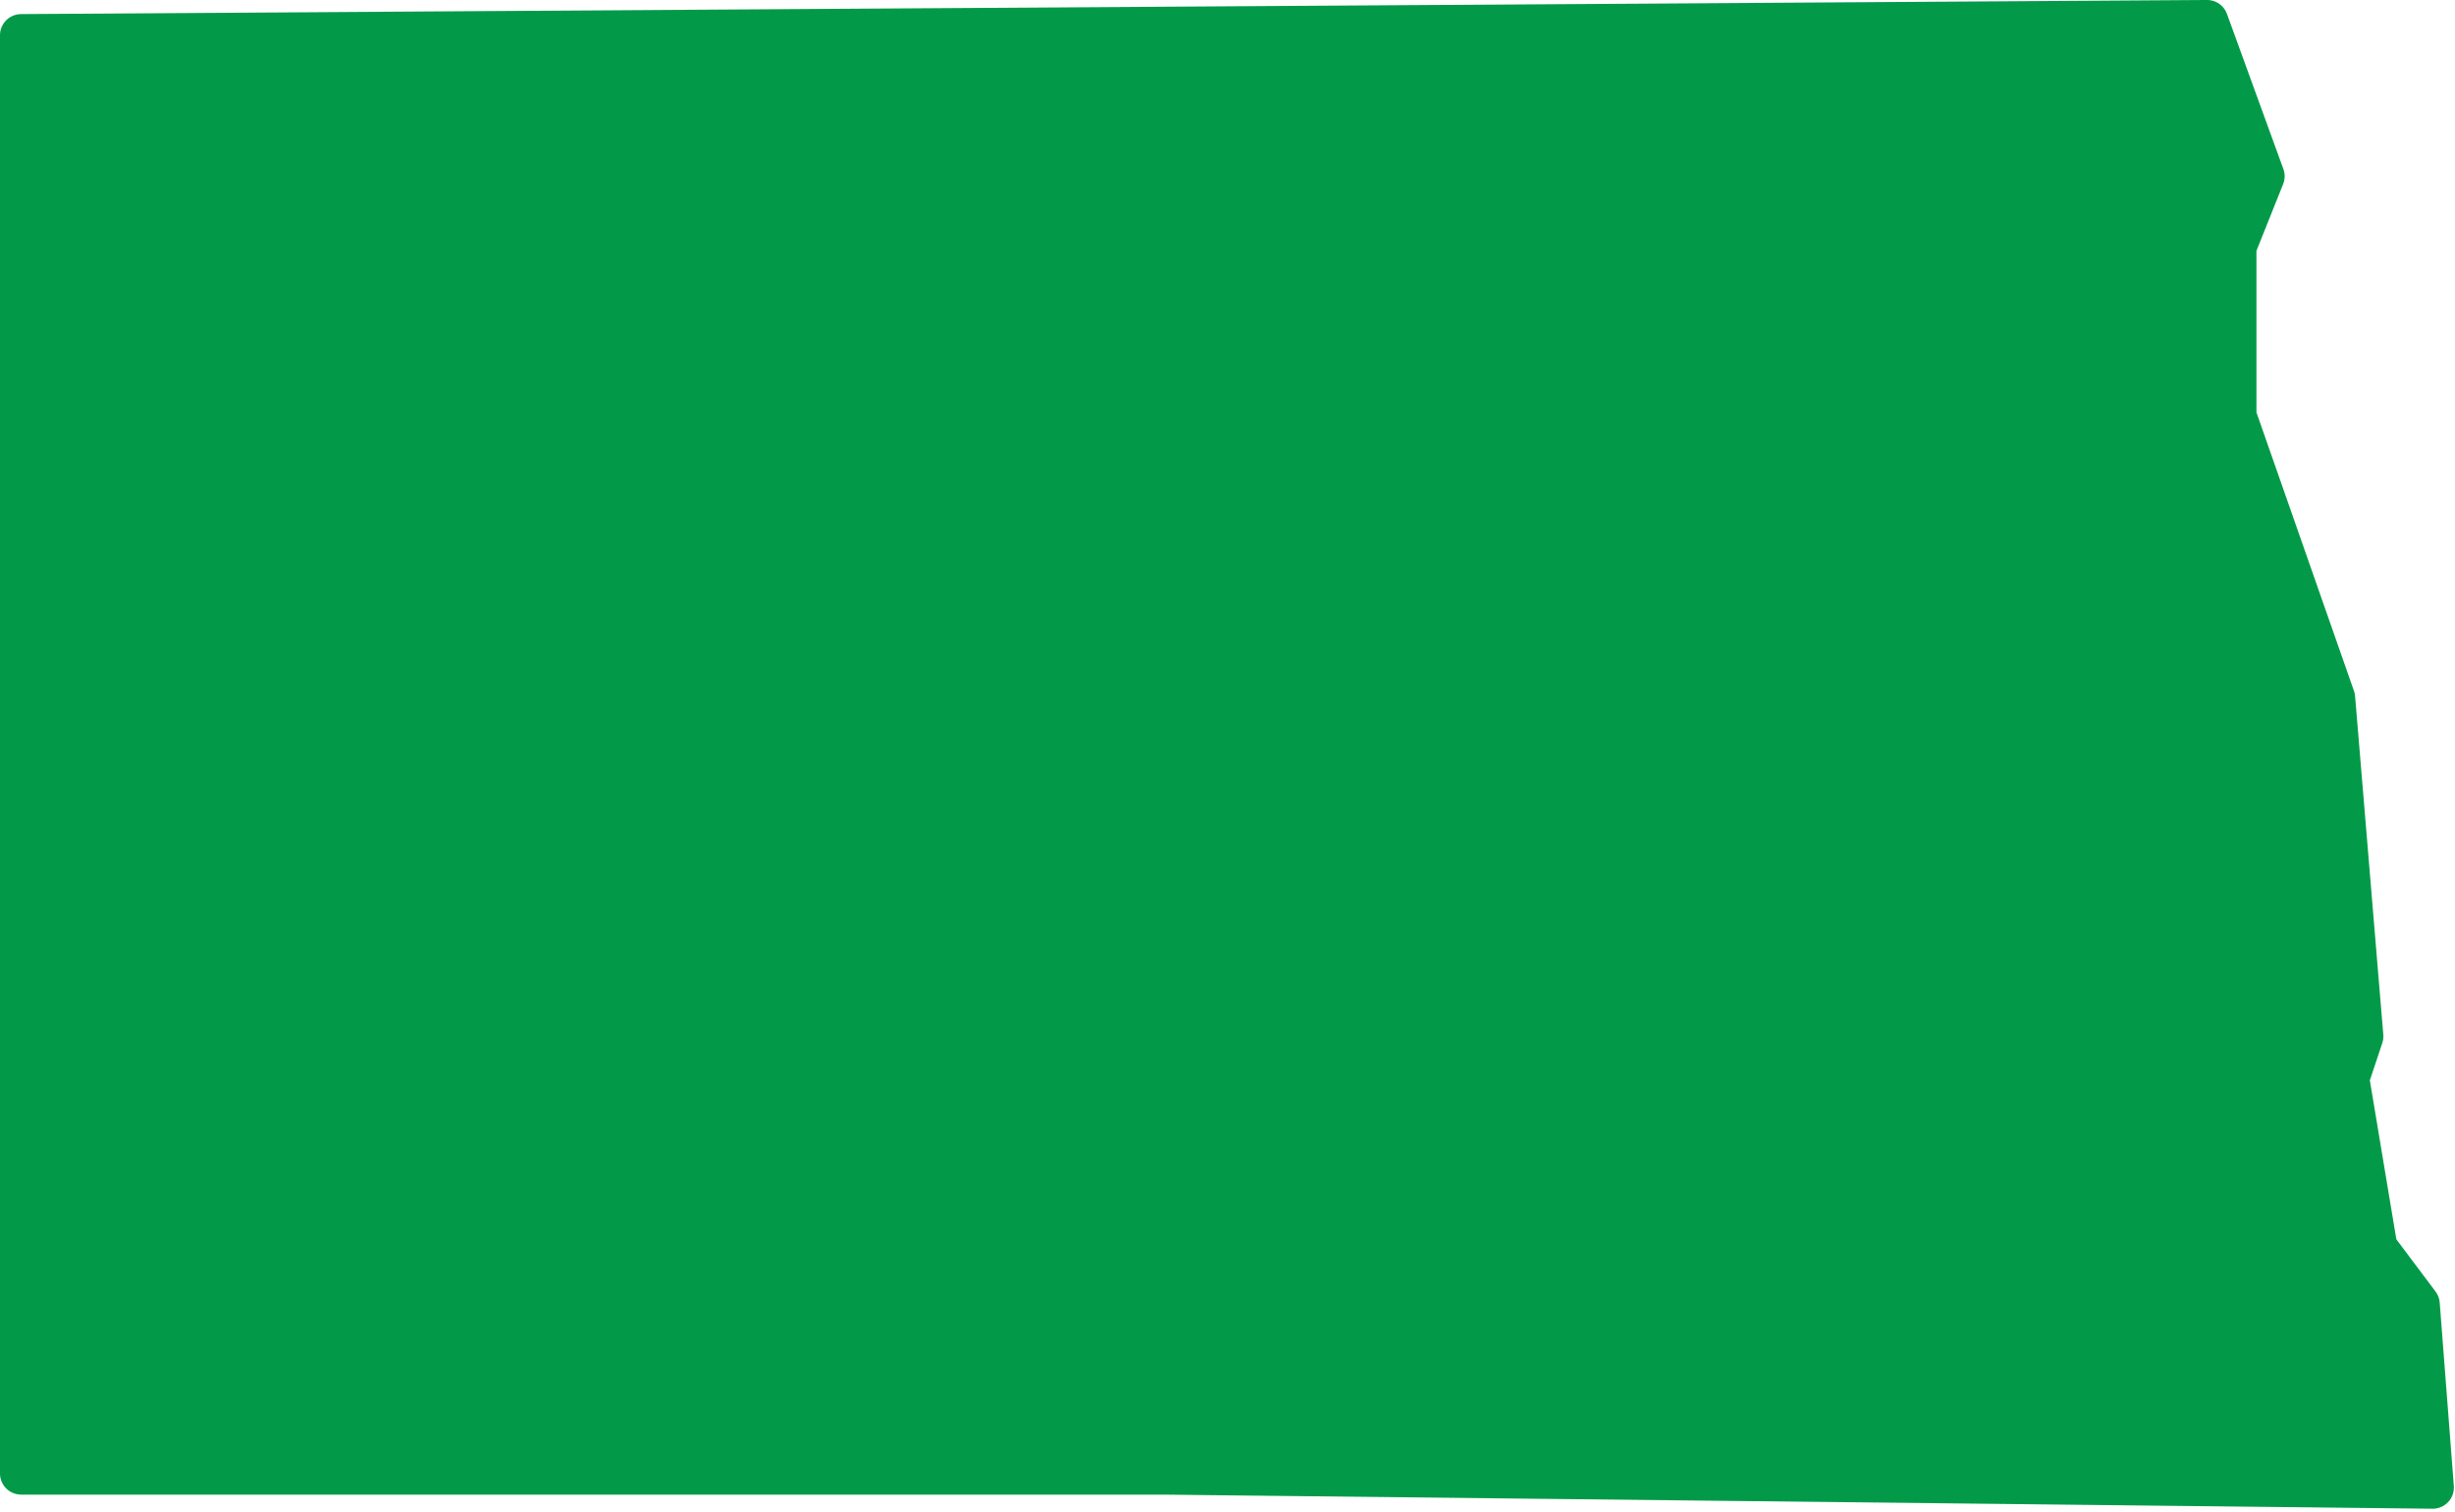
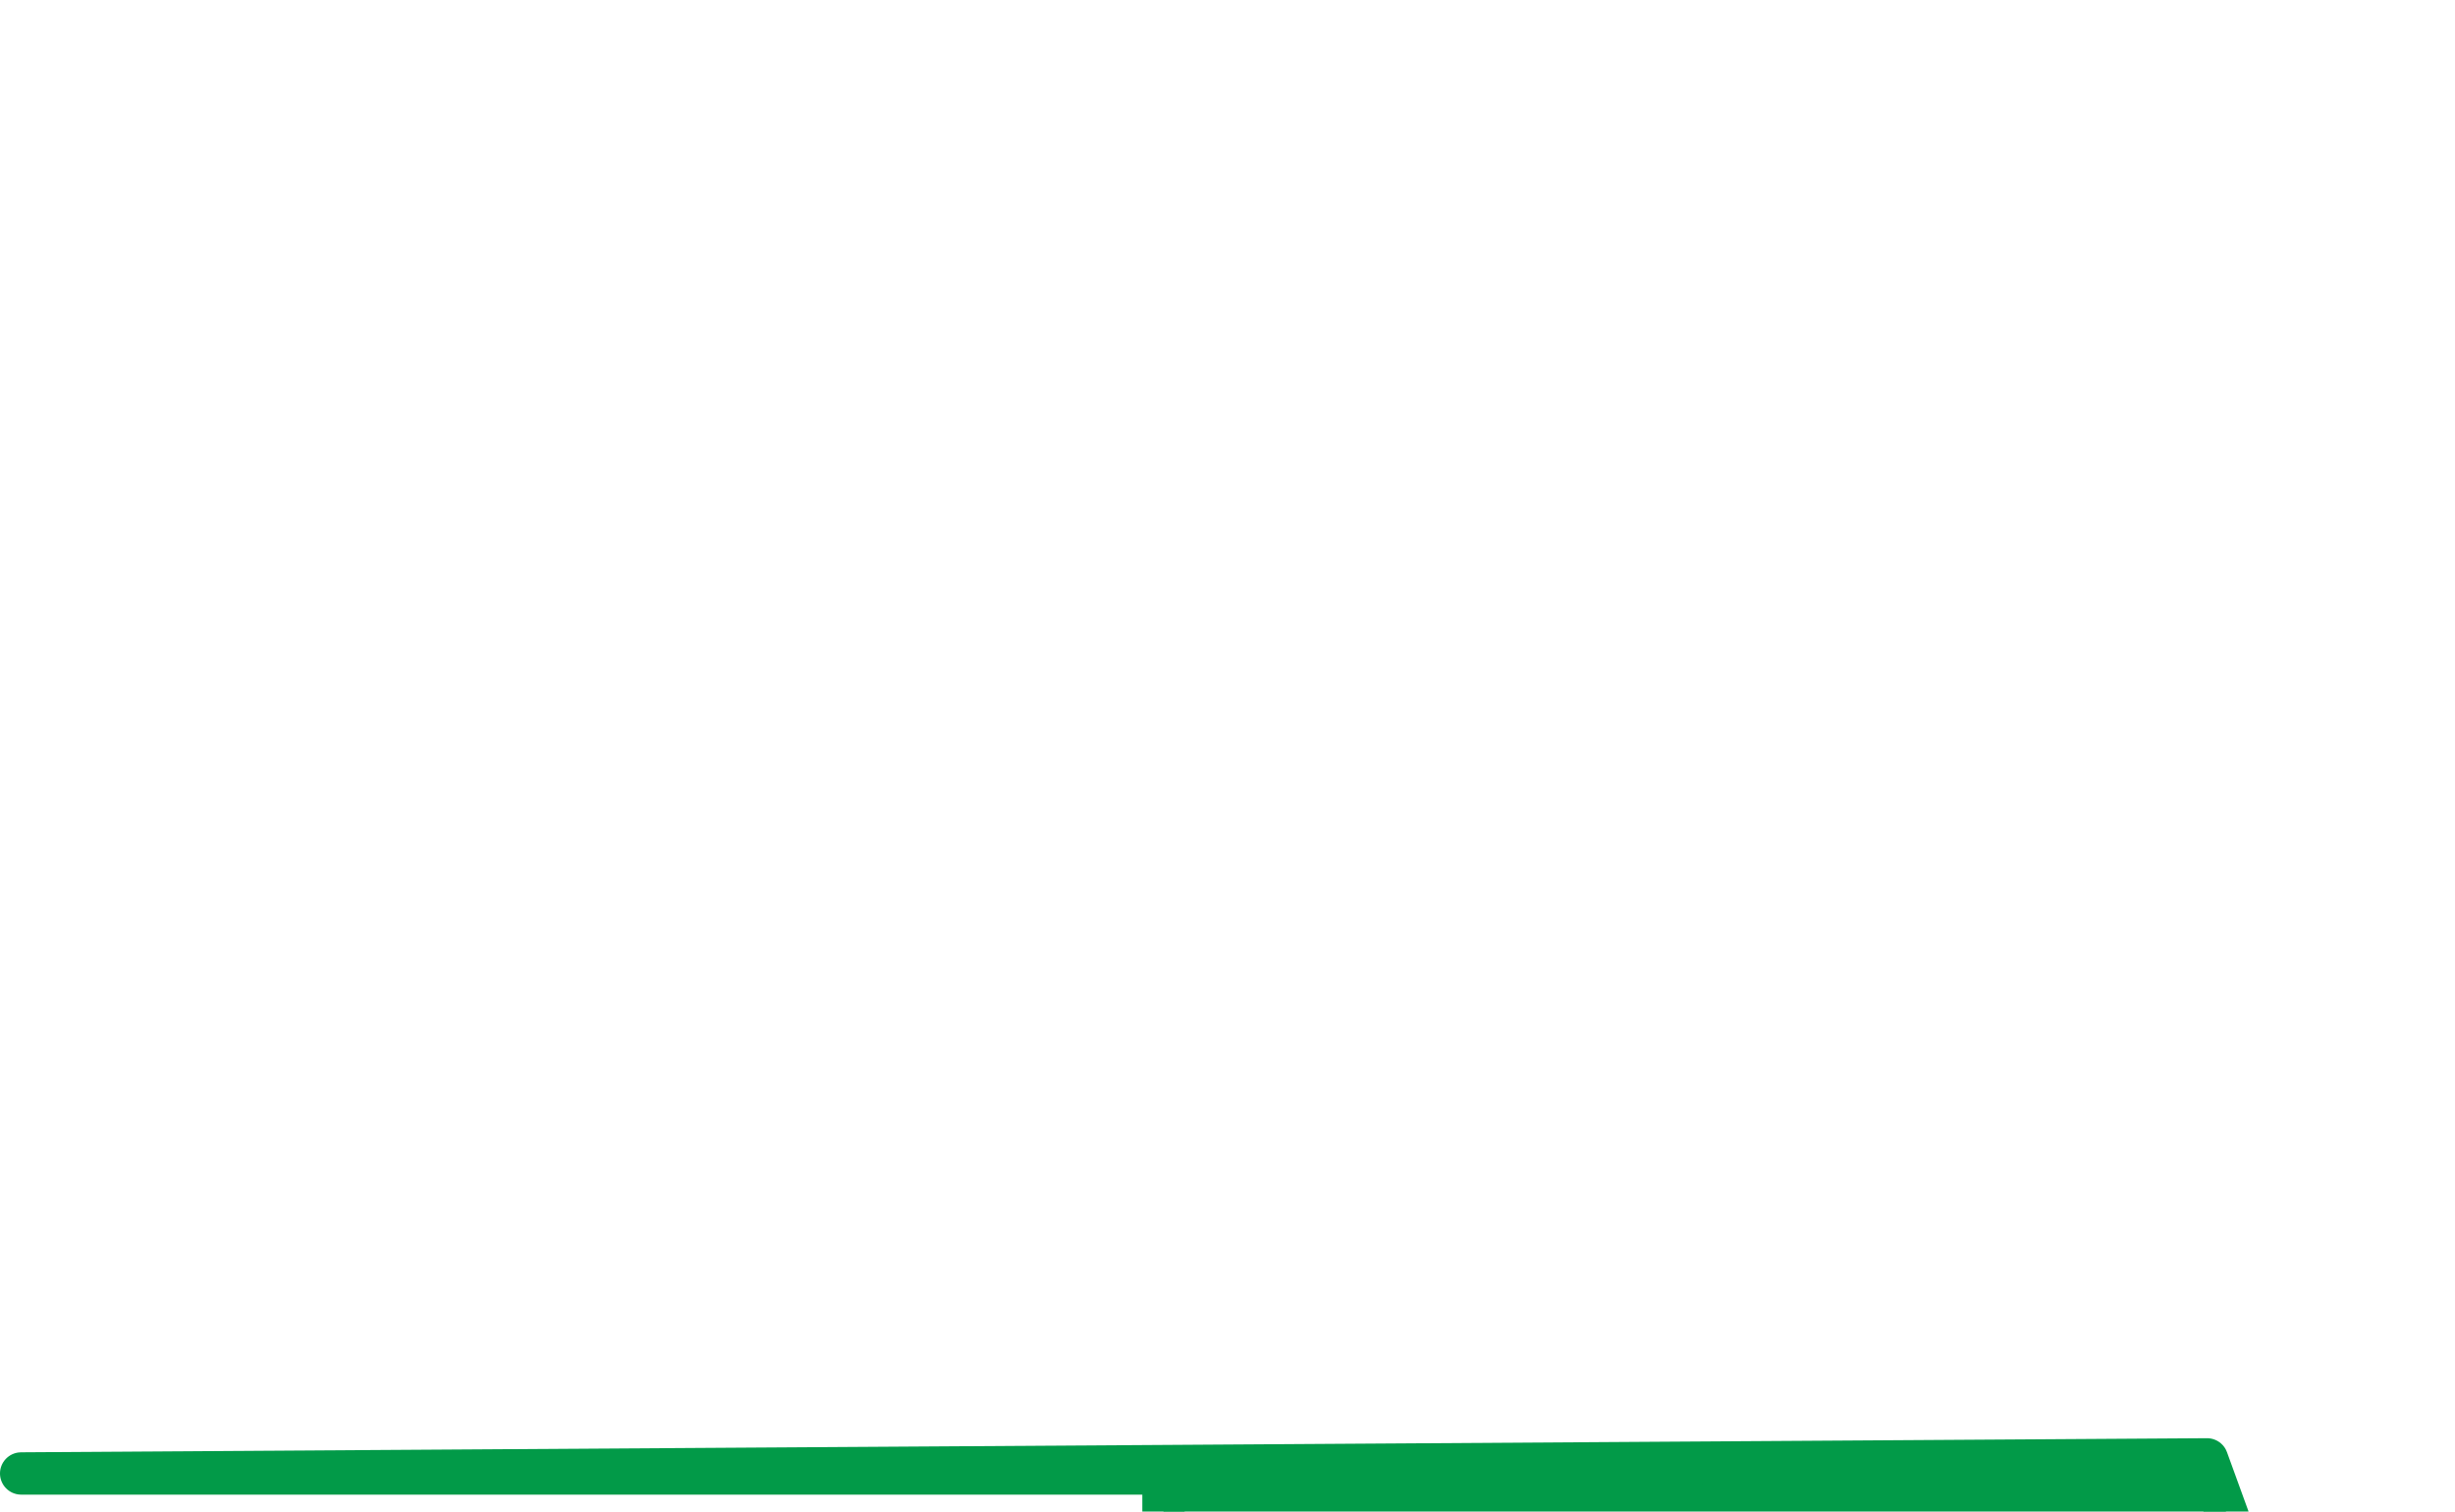
<svg xmlns="http://www.w3.org/2000/svg" width="100%" height="100%" viewBox="0 0 544 335" version="1.1" xml:space="preserve" style="fill-rule:evenodd;clip-rule:evenodd;stroke-linecap:round;stroke-linejoin:round;">
-   <path d="M257.813,326.563l-253.125,0l0,-318.751l484.375,-3.124l12.5,34.375l-6.25,15.625l0,37.5l21.875,62.5l6.25,75l-3.125,9.375l6.25,37.5l9.375,12.5l3.125,40.625l-281.251,-3.125Z" style="fill:#029a48;stroke:#029a48;stroke-width:9.38px;" />
+   <path d="M257.813,326.563l-253.125,0l484.375,-3.124l12.5,34.375l-6.25,15.625l0,37.5l21.875,62.5l6.25,75l-3.125,9.375l6.25,37.5l9.375,12.5l3.125,40.625l-281.251,-3.125Z" style="fill:#029a48;stroke:#029a48;stroke-width:9.38px;" />
</svg>